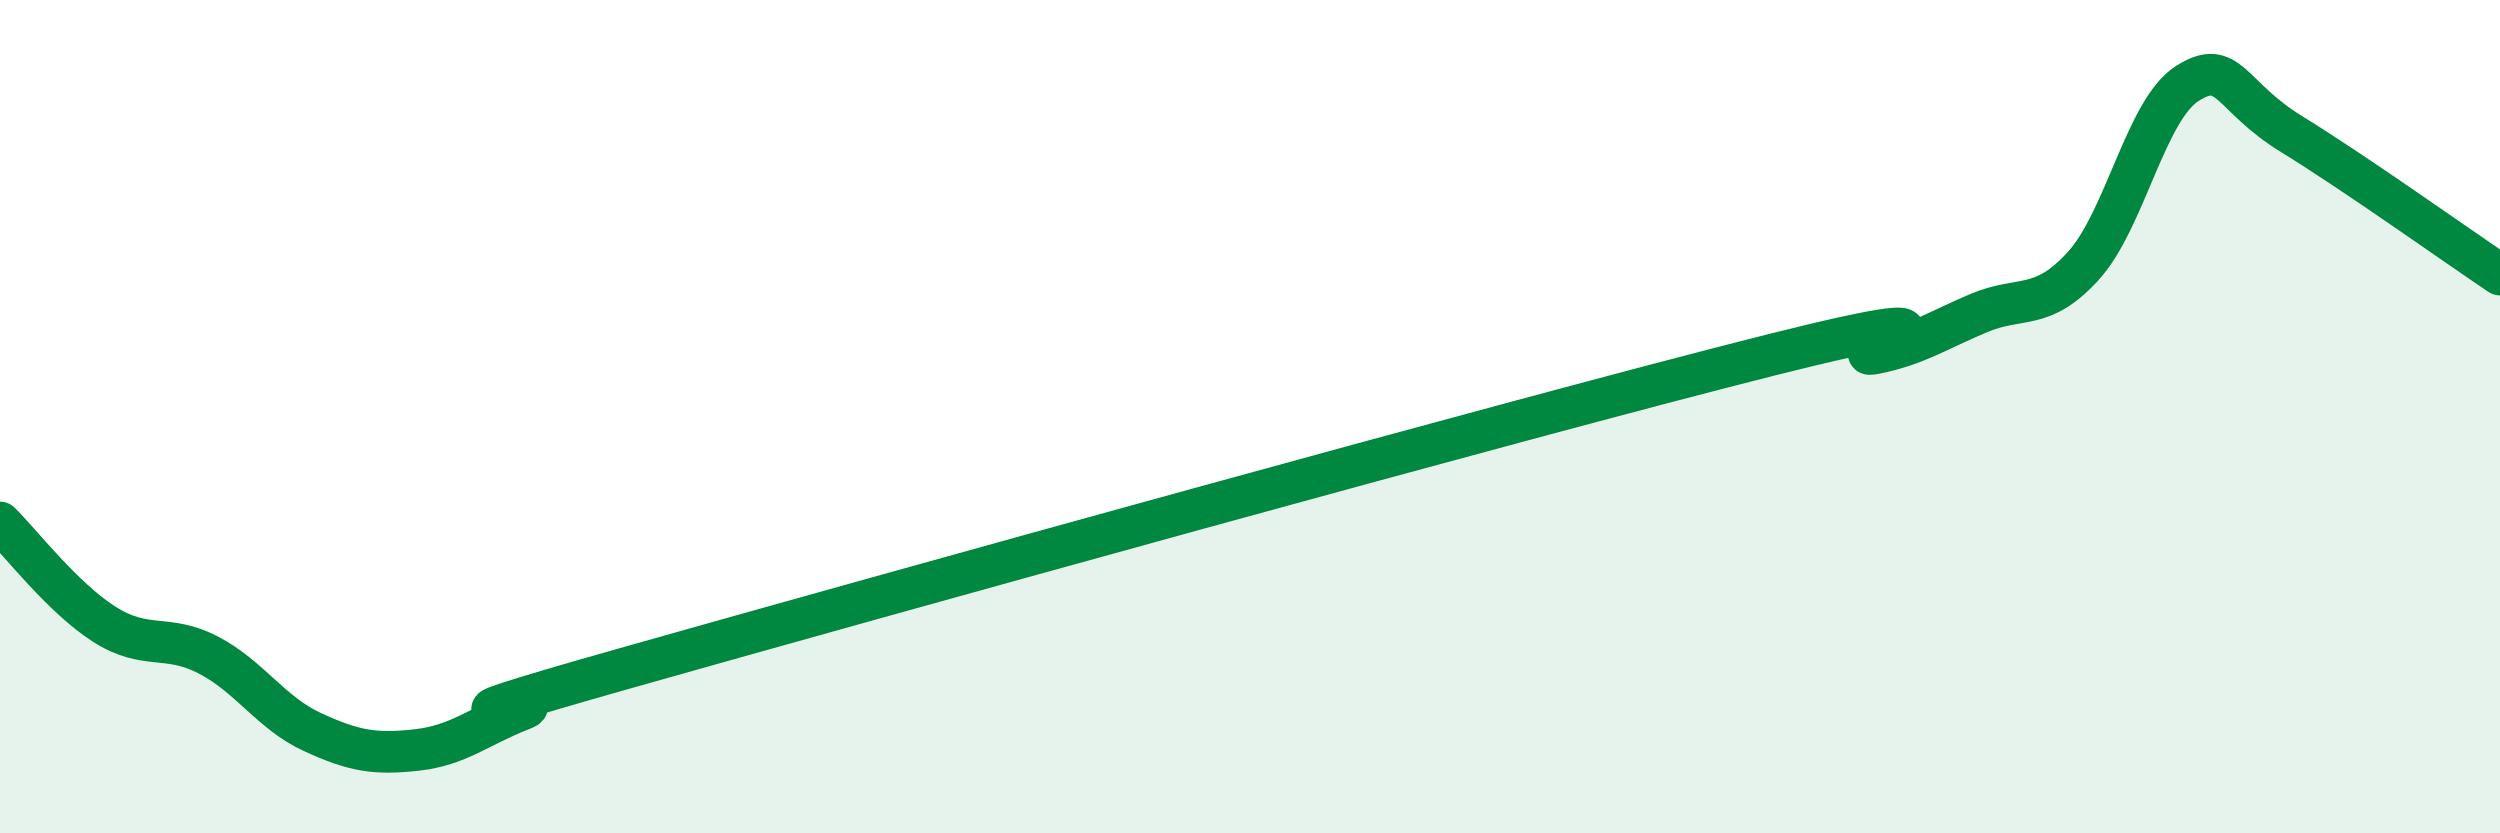
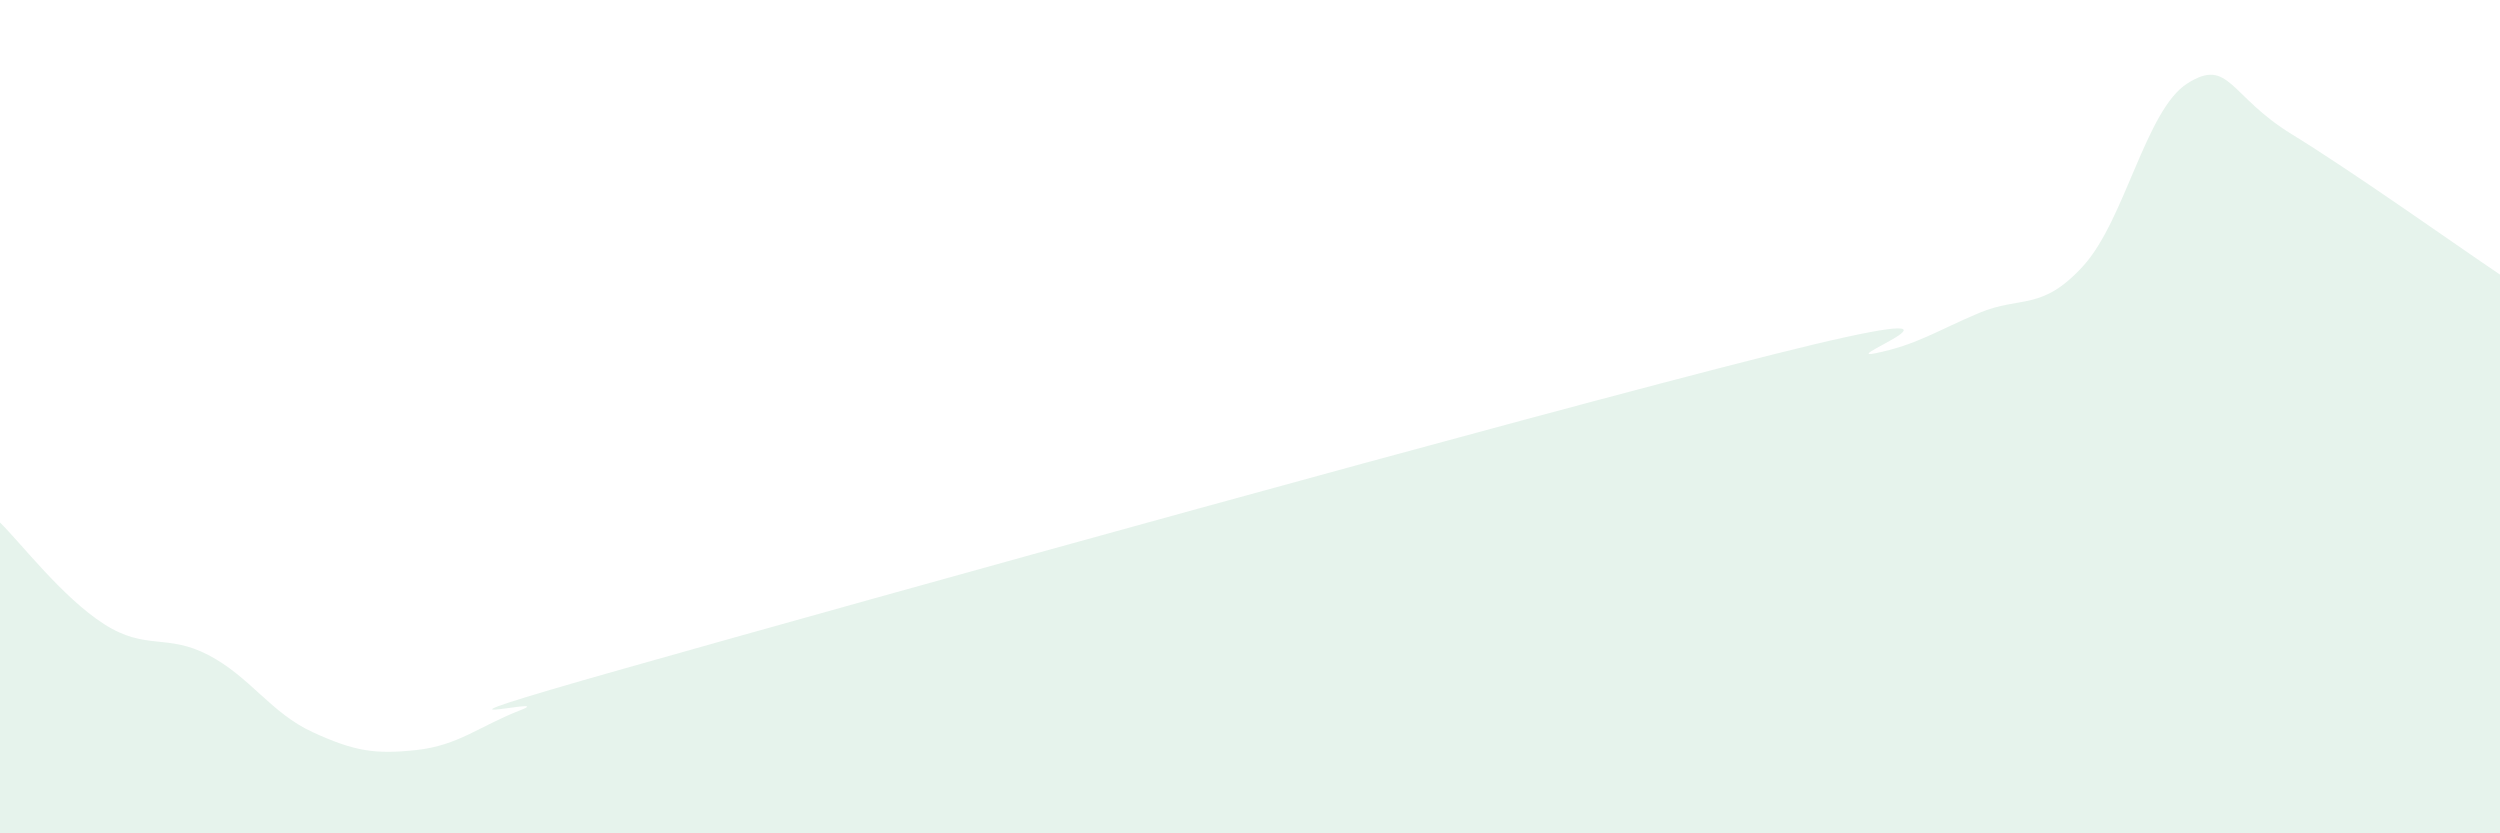
<svg xmlns="http://www.w3.org/2000/svg" width="60" height="20" viewBox="0 0 60 20">
  <path d="M 0,12.54 C 0.5,13.03 1.5,14.34 2.5,14.98 C 3.5,15.62 4,15.2 5,15.72 C 6,16.24 6.5,17.11 7.5,17.57 C 8.5,18.03 9,18.11 10,18 C 11,17.89 11.5,17.43 12.5,17.04 C 13.5,16.65 9,17.74 15,16.04 C 21,14.34 36.5,10.03 42.5,8.52 C 48.5,7.01 44,8.68 45,8.48 C 46,8.28 46.5,7.93 47.5,7.51 C 48.5,7.09 49,7.48 50,6.38 C 51,5.28 51.5,2.63 52.5,2 C 53.5,1.37 53.5,2.3 55,3.22 C 56.5,4.14 59,5.92 60,6.59L60 20L0 20Z" fill="#008740" opacity="0.1" stroke-linecap="round" stroke-linejoin="round" />
-   <path d="M 0,12.54 C 0.5,13.03 1.5,14.34 2.5,14.98 C 3.5,15.62 4,15.2 5,15.72 C 6,16.24 6.5,17.11 7.5,17.57 C 8.5,18.03 9,18.11 10,18 C 11,17.89 11.5,17.43 12.5,17.04 C 13.5,16.65 9,17.74 15,16.04 C 21,14.34 36.5,10.03 42.5,8.52 C 48.5,7.01 44,8.68 45,8.48 C 46,8.28 46.5,7.93 47.5,7.51 C 48.5,7.09 49,7.48 50,6.38 C 51,5.28 51.5,2.63 52.5,2 C 53.5,1.37 53.5,2.3 55,3.22 C 56.5,4.14 59,5.92 60,6.59" stroke="#008740" stroke-width="1" fill="none" stroke-linecap="round" stroke-linejoin="round" />
</svg>